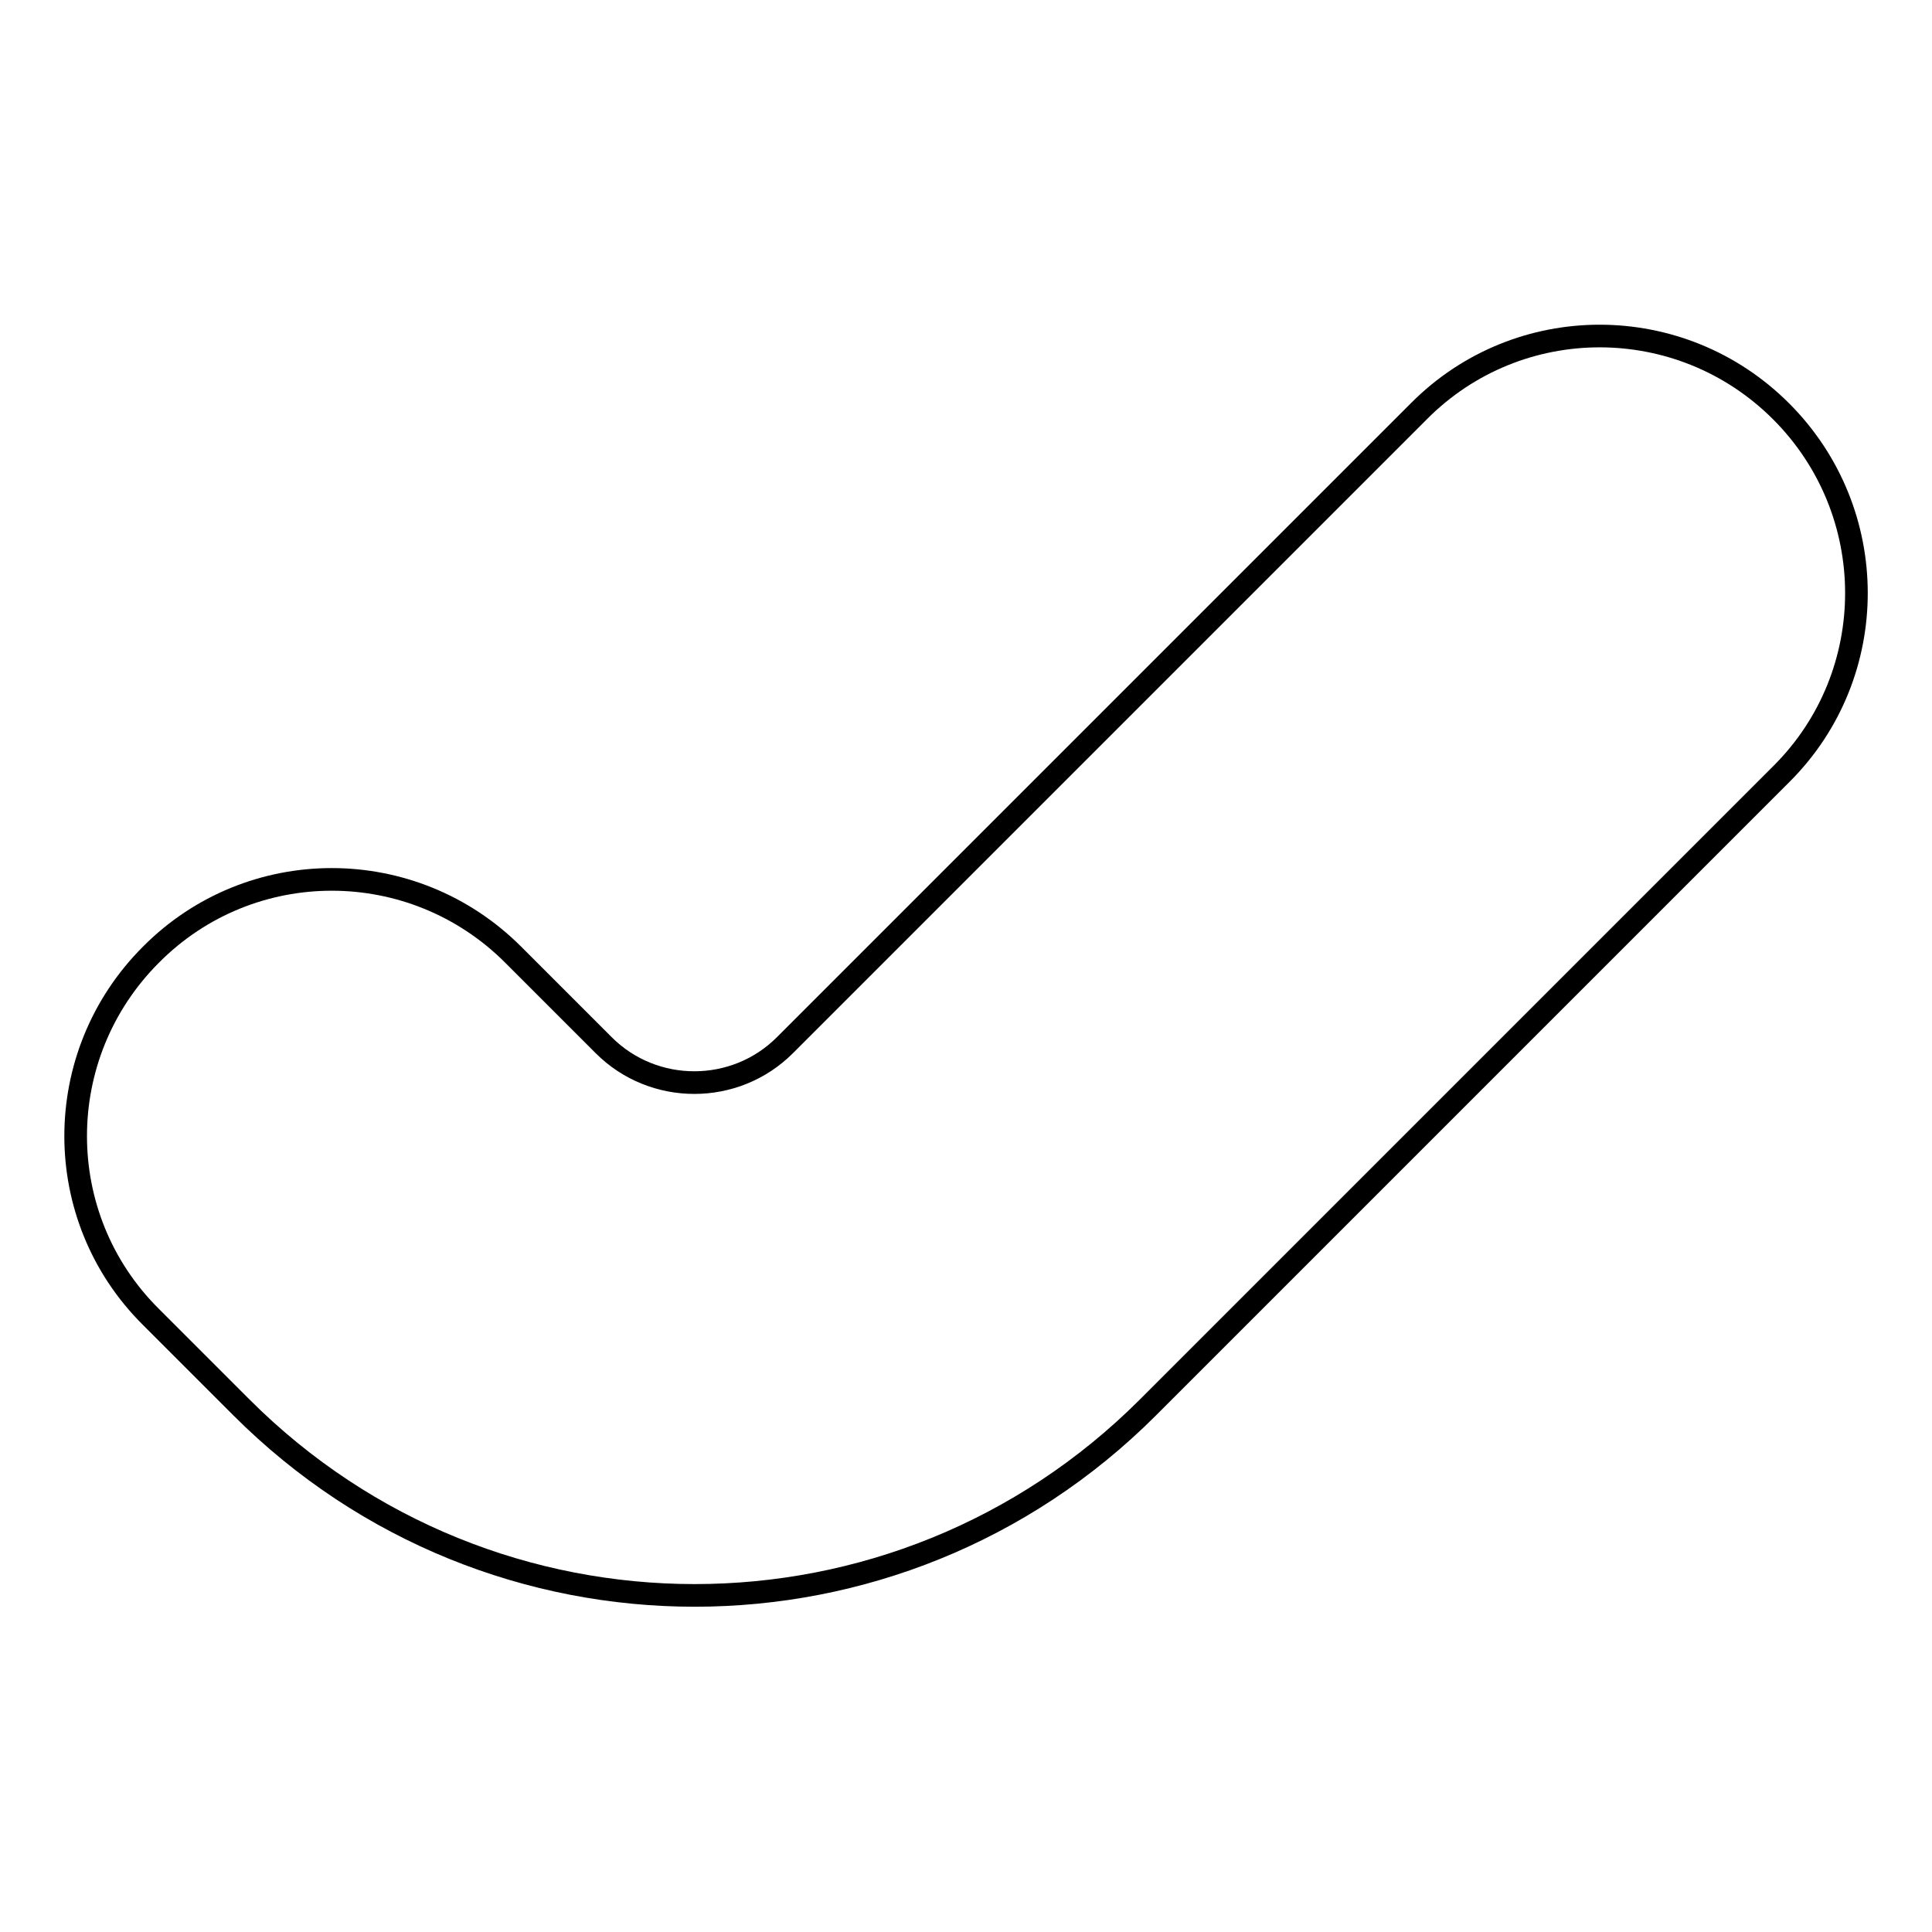
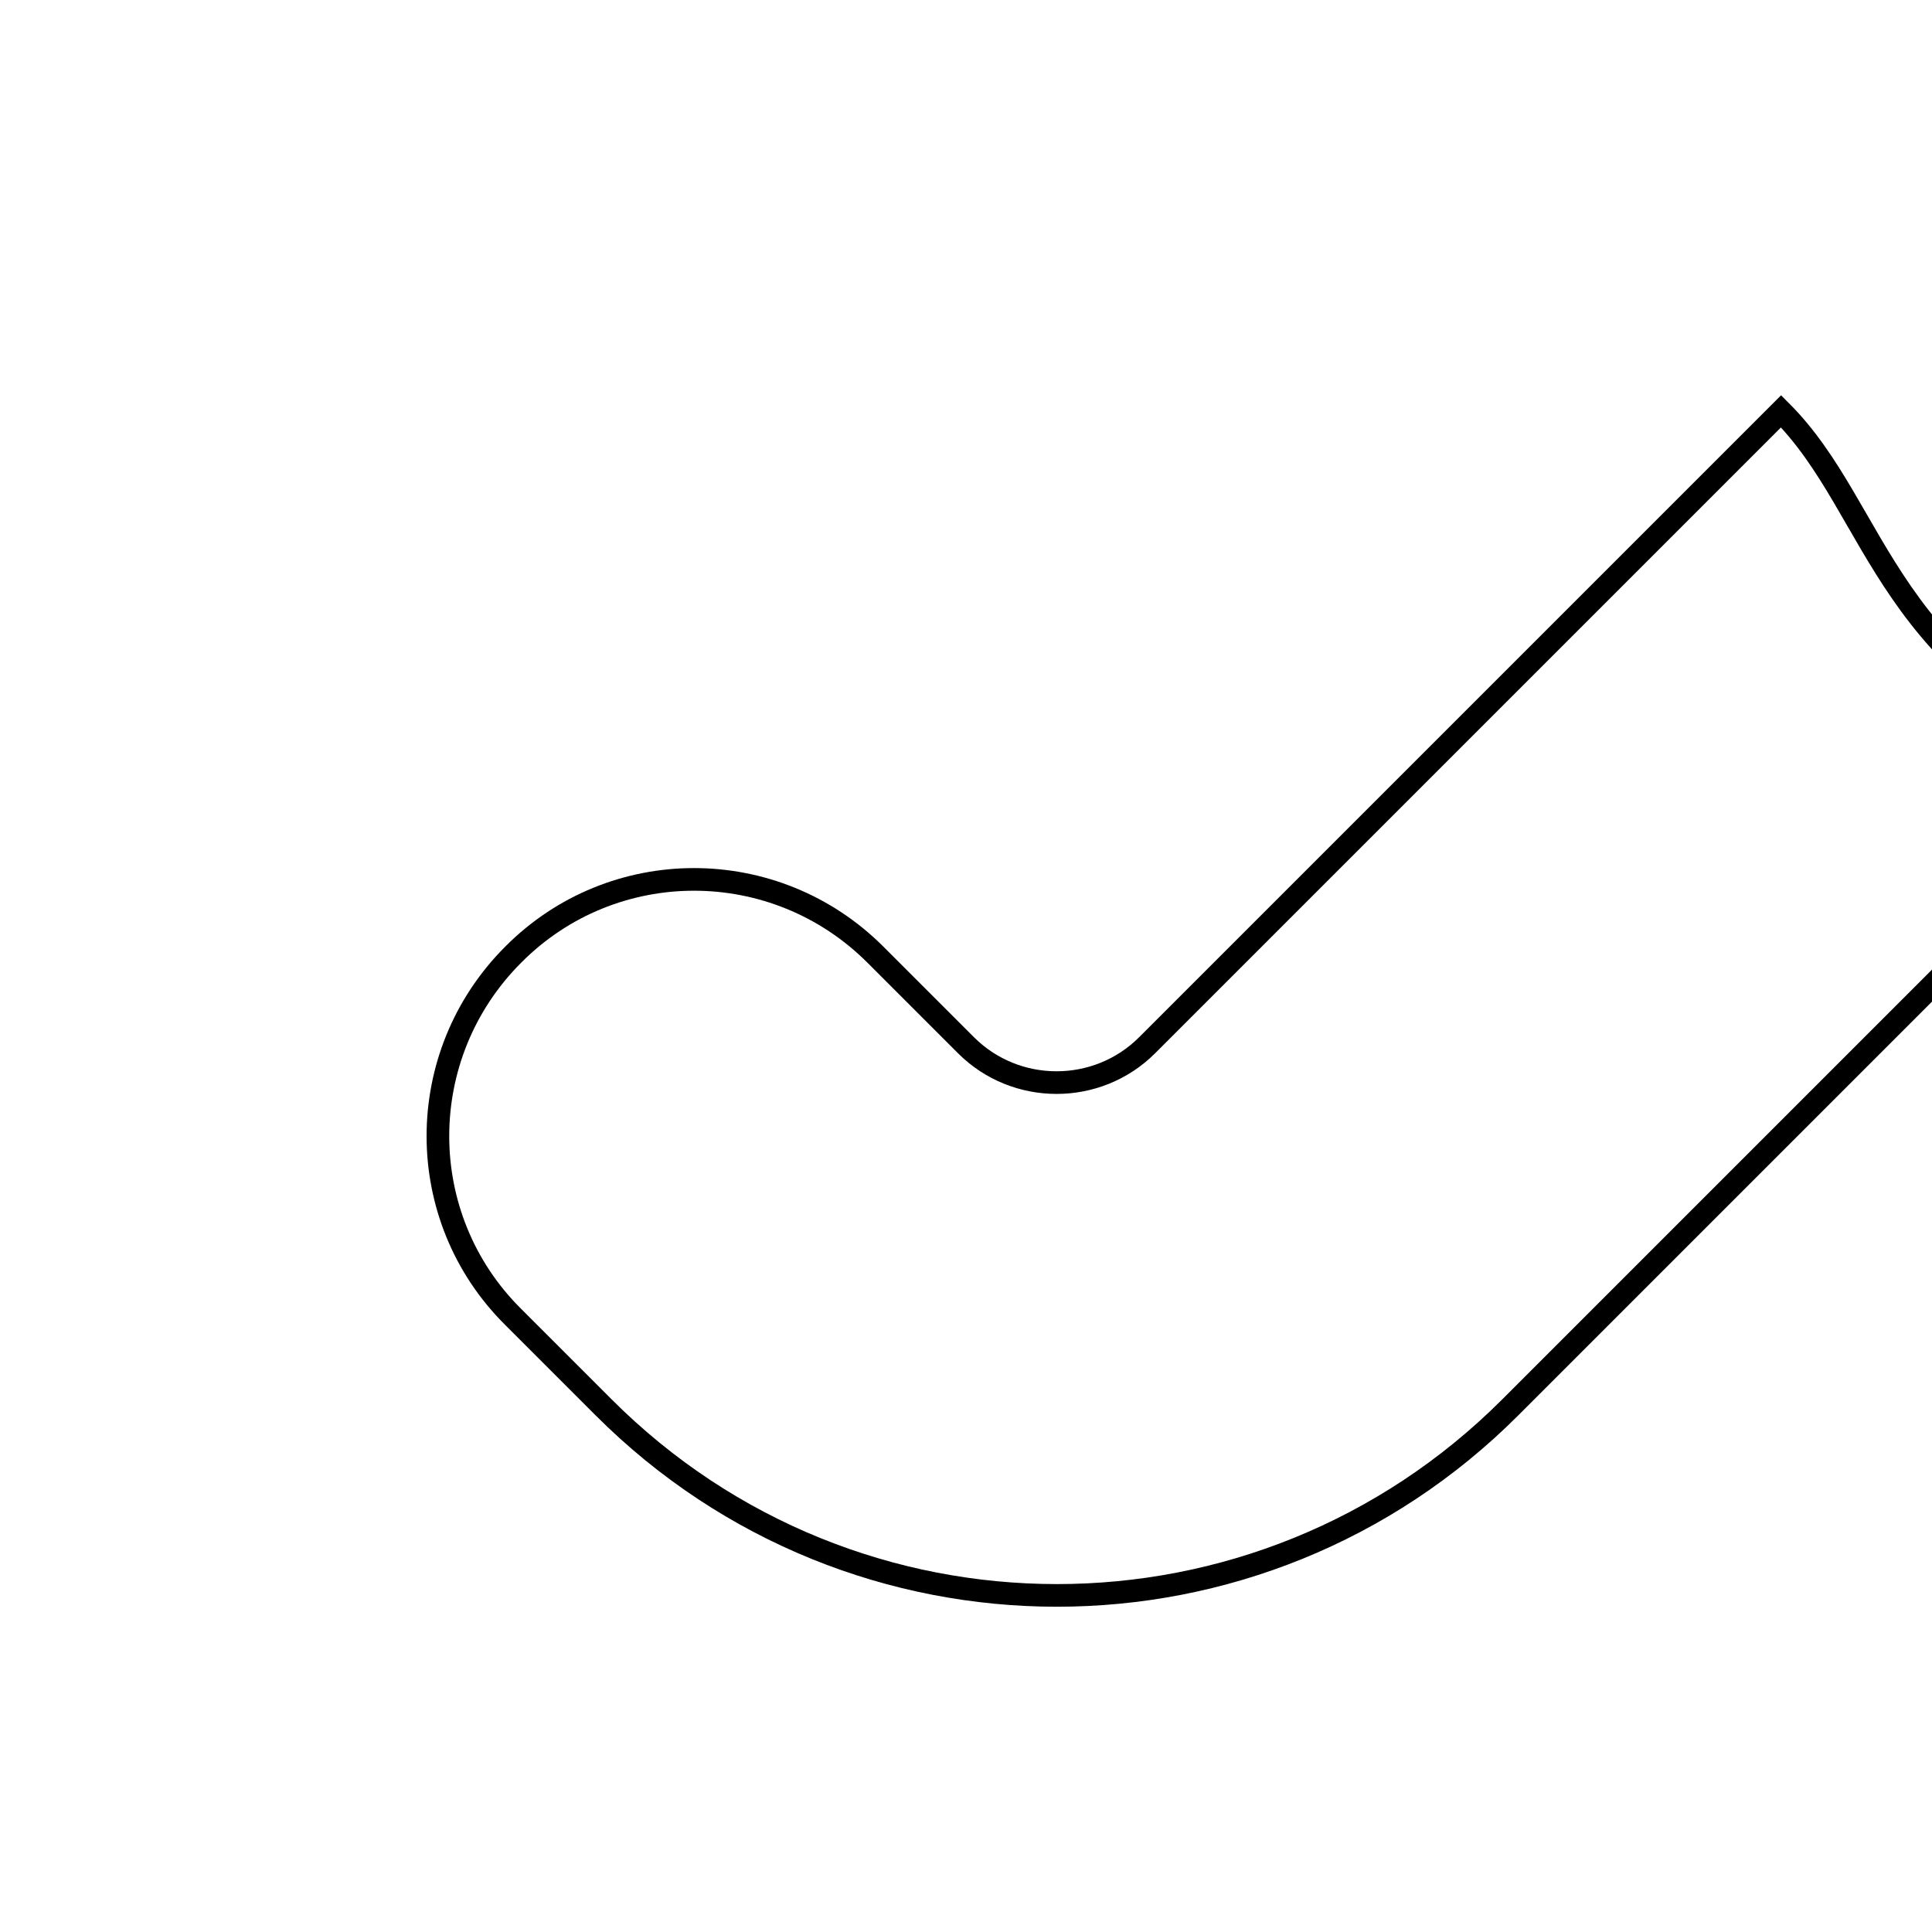
<svg xmlns="http://www.w3.org/2000/svg" version="1.1" x="0px" y="0px" viewBox="0 0 256 256" enable-background="new 0 0 256 256" xml:space="preserve">
  <g>
    <g>
-       <path stroke-width="3" fill-opacity="0" stroke="#000000" d="M236,54.5c-13.3-13.3-34.8-13.3-48,0l-84,84c-6.6,6.6-17.4,6.6-24,0l-12-12c-13.3-13.3-34.8-13.3-48,0c-13.3,13.3-13.3,34.8,0,48l12,12c33.2,33.2,86.9,33.2,120.1,0l84-84C249.3,89.3,249.3,67.8,236,54.5z" />
+       <path stroke-width="3" fill-opacity="0" stroke="#000000" d="M236,54.5l-84,84c-6.6,6.6-17.4,6.6-24,0l-12-12c-13.3-13.3-34.8-13.3-48,0c-13.3,13.3-13.3,34.8,0,48l12,12c33.2,33.2,86.9,33.2,120.1,0l84-84C249.3,89.3,249.3,67.8,236,54.5z" />
    </g>
  </g>
</svg>